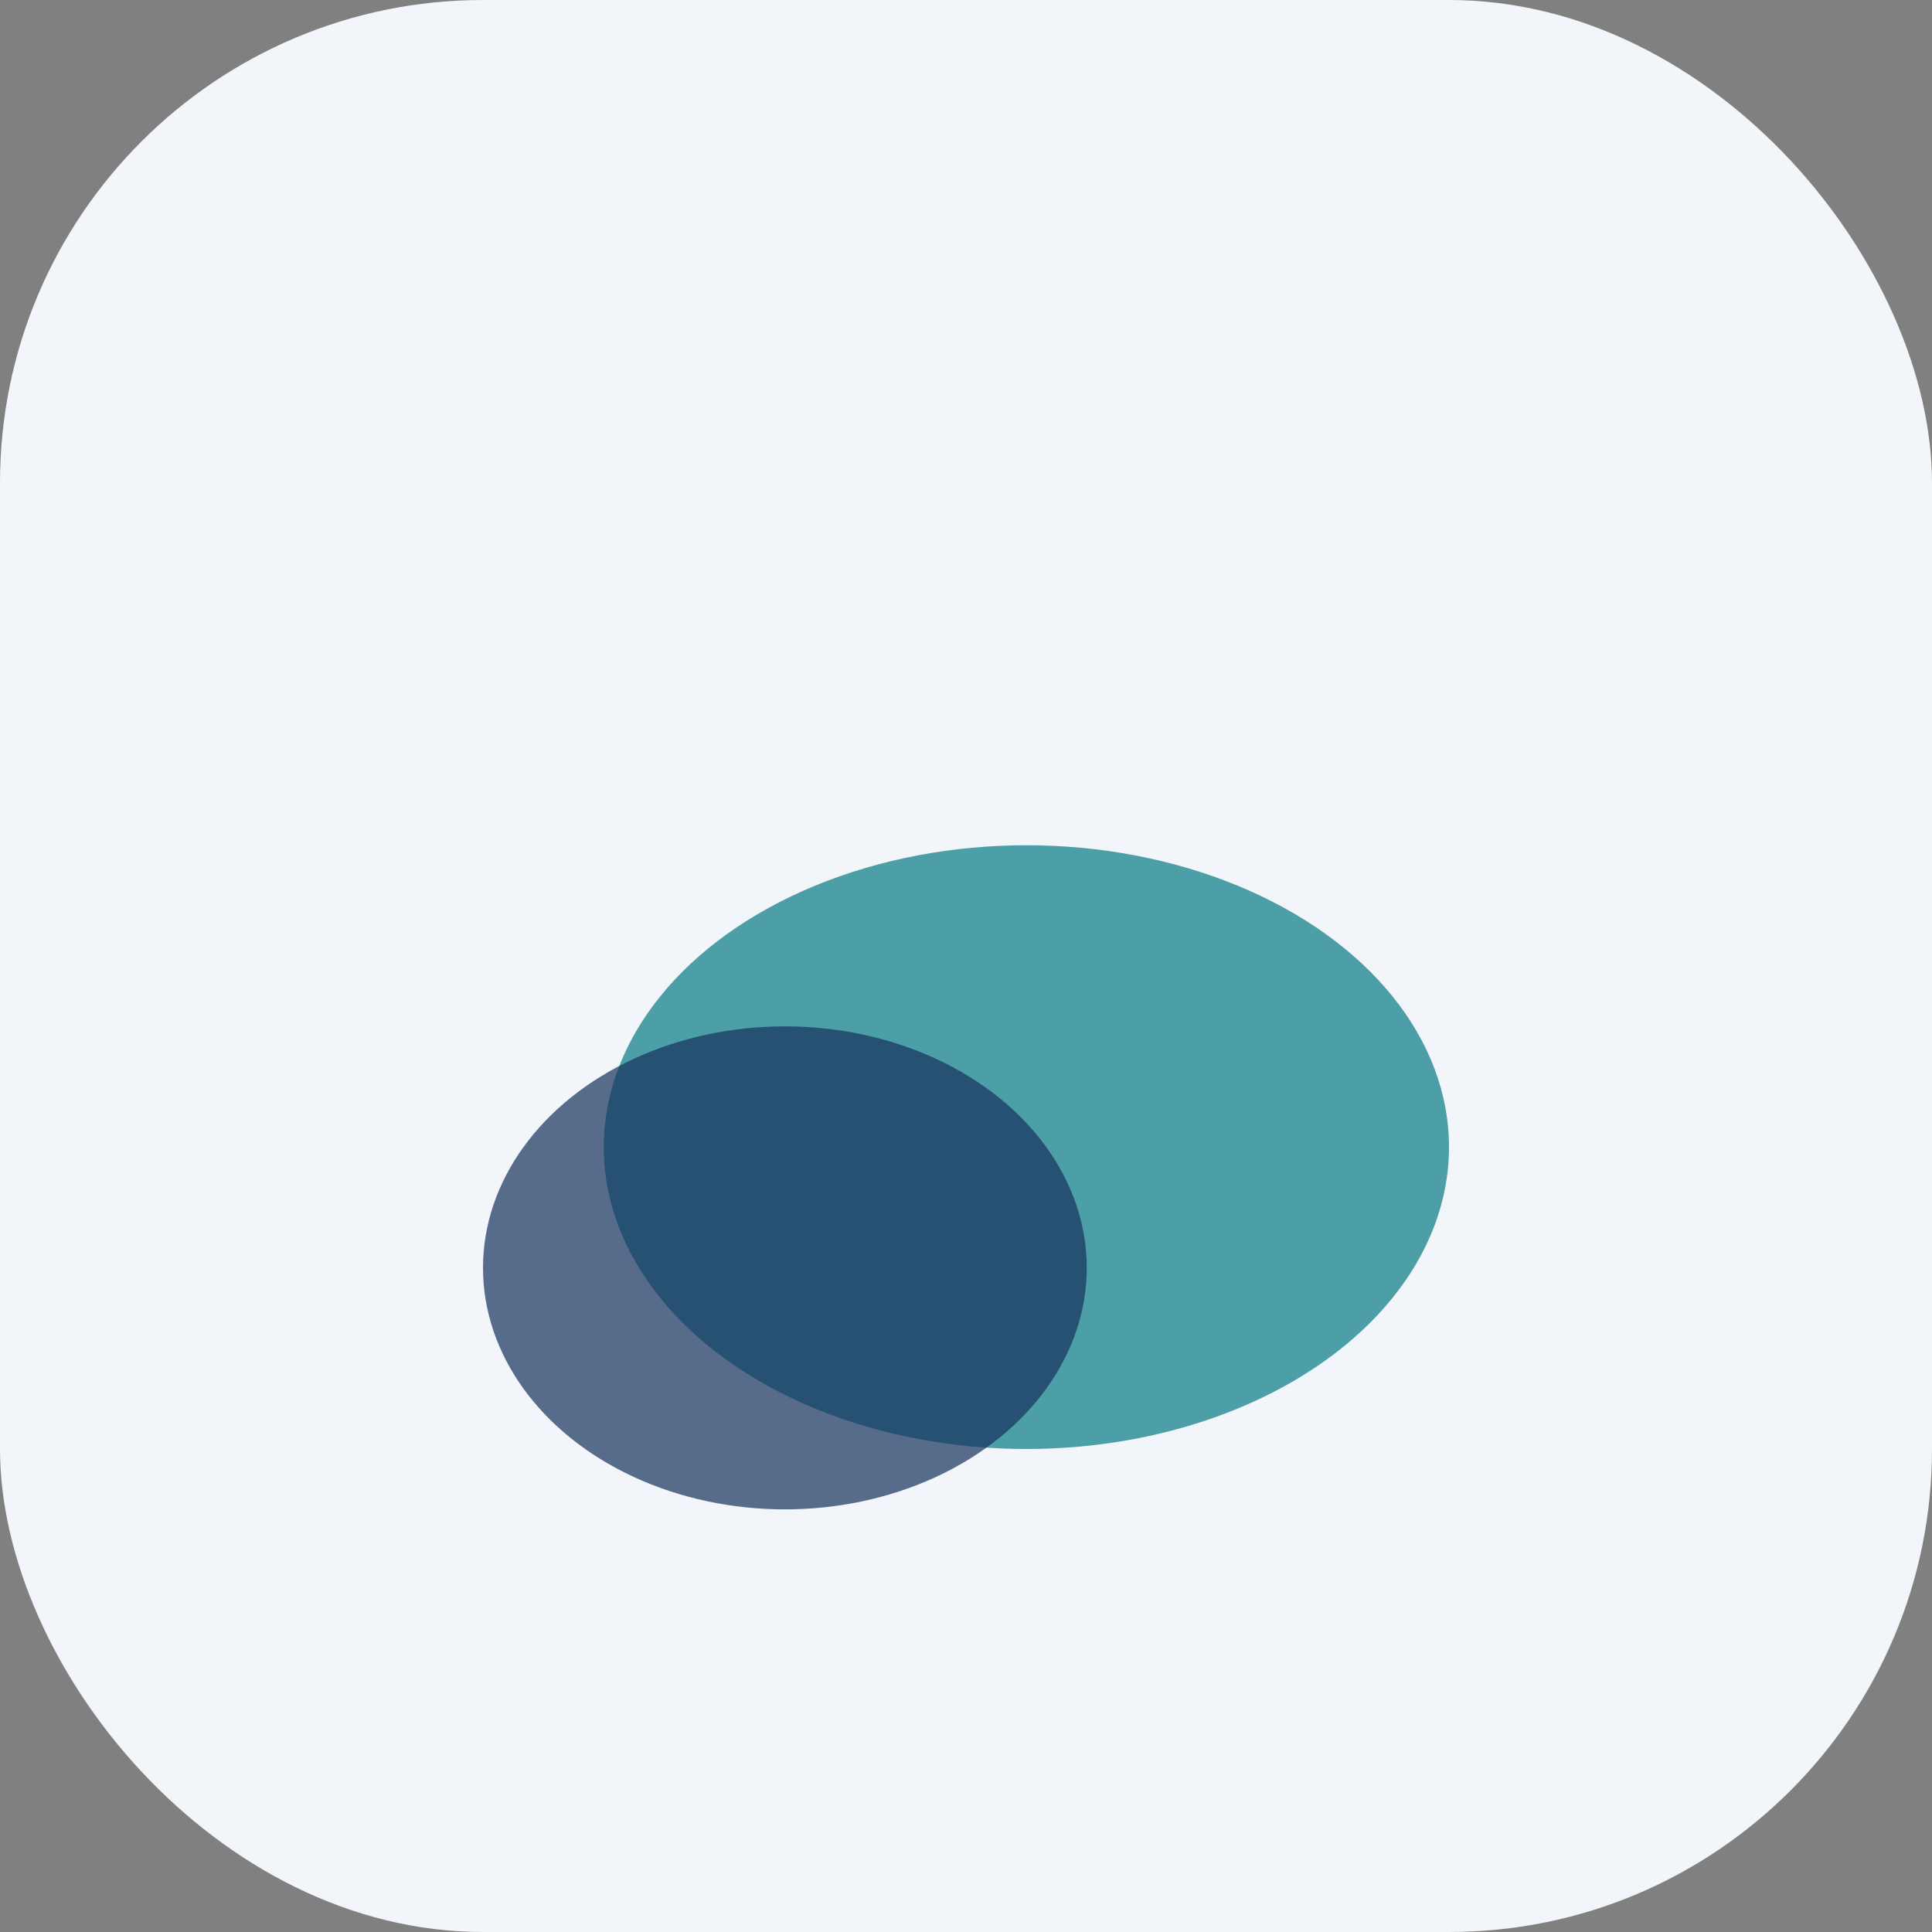
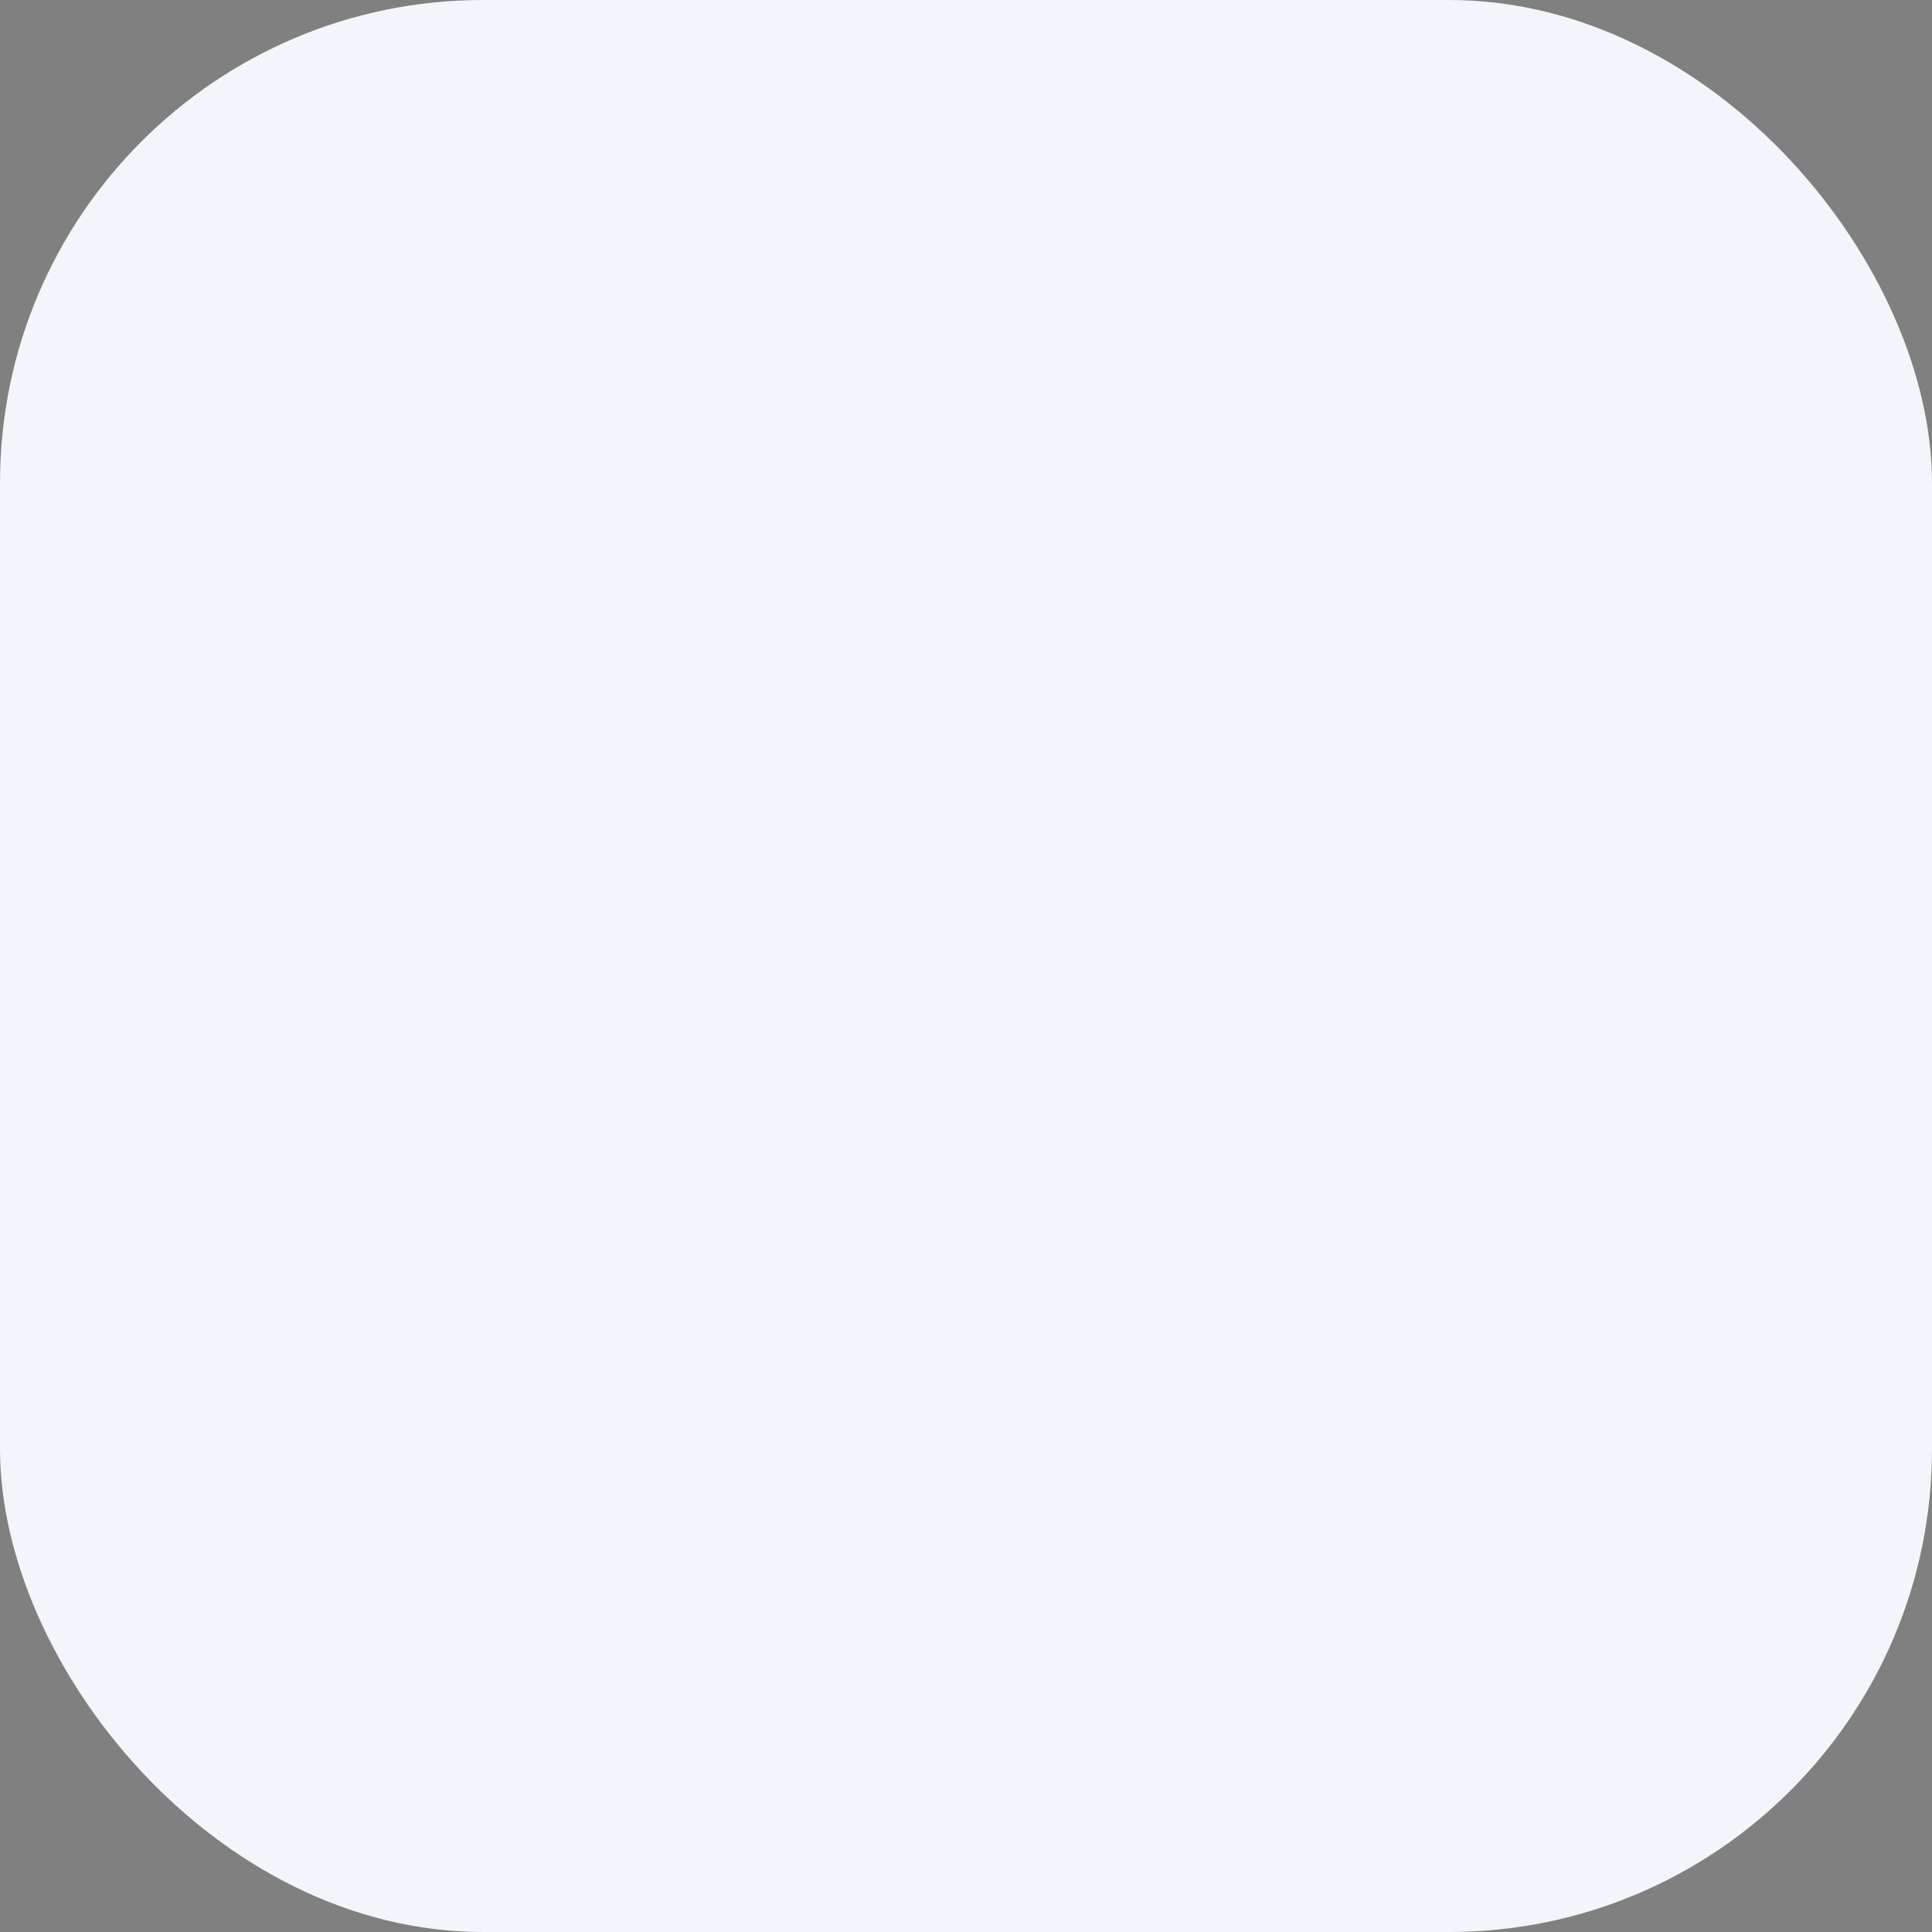
<svg xmlns="http://www.w3.org/2000/svg" width="32" height="32" viewBox="0 0 32 32">
  <rect x="0" y="0" width="32" height="32" fill="#808080" stroke="none" />
  <rect width="32" height="32" rx="8" fill="#F2F5F9" />
-   <ellipse cx="17" cy="19" rx="7" ry="5" fill="#4C9EA7" />
-   <ellipse cx="13" cy="21" rx="5" ry="4" fill="#16315C" opacity=".7" />
</svg>